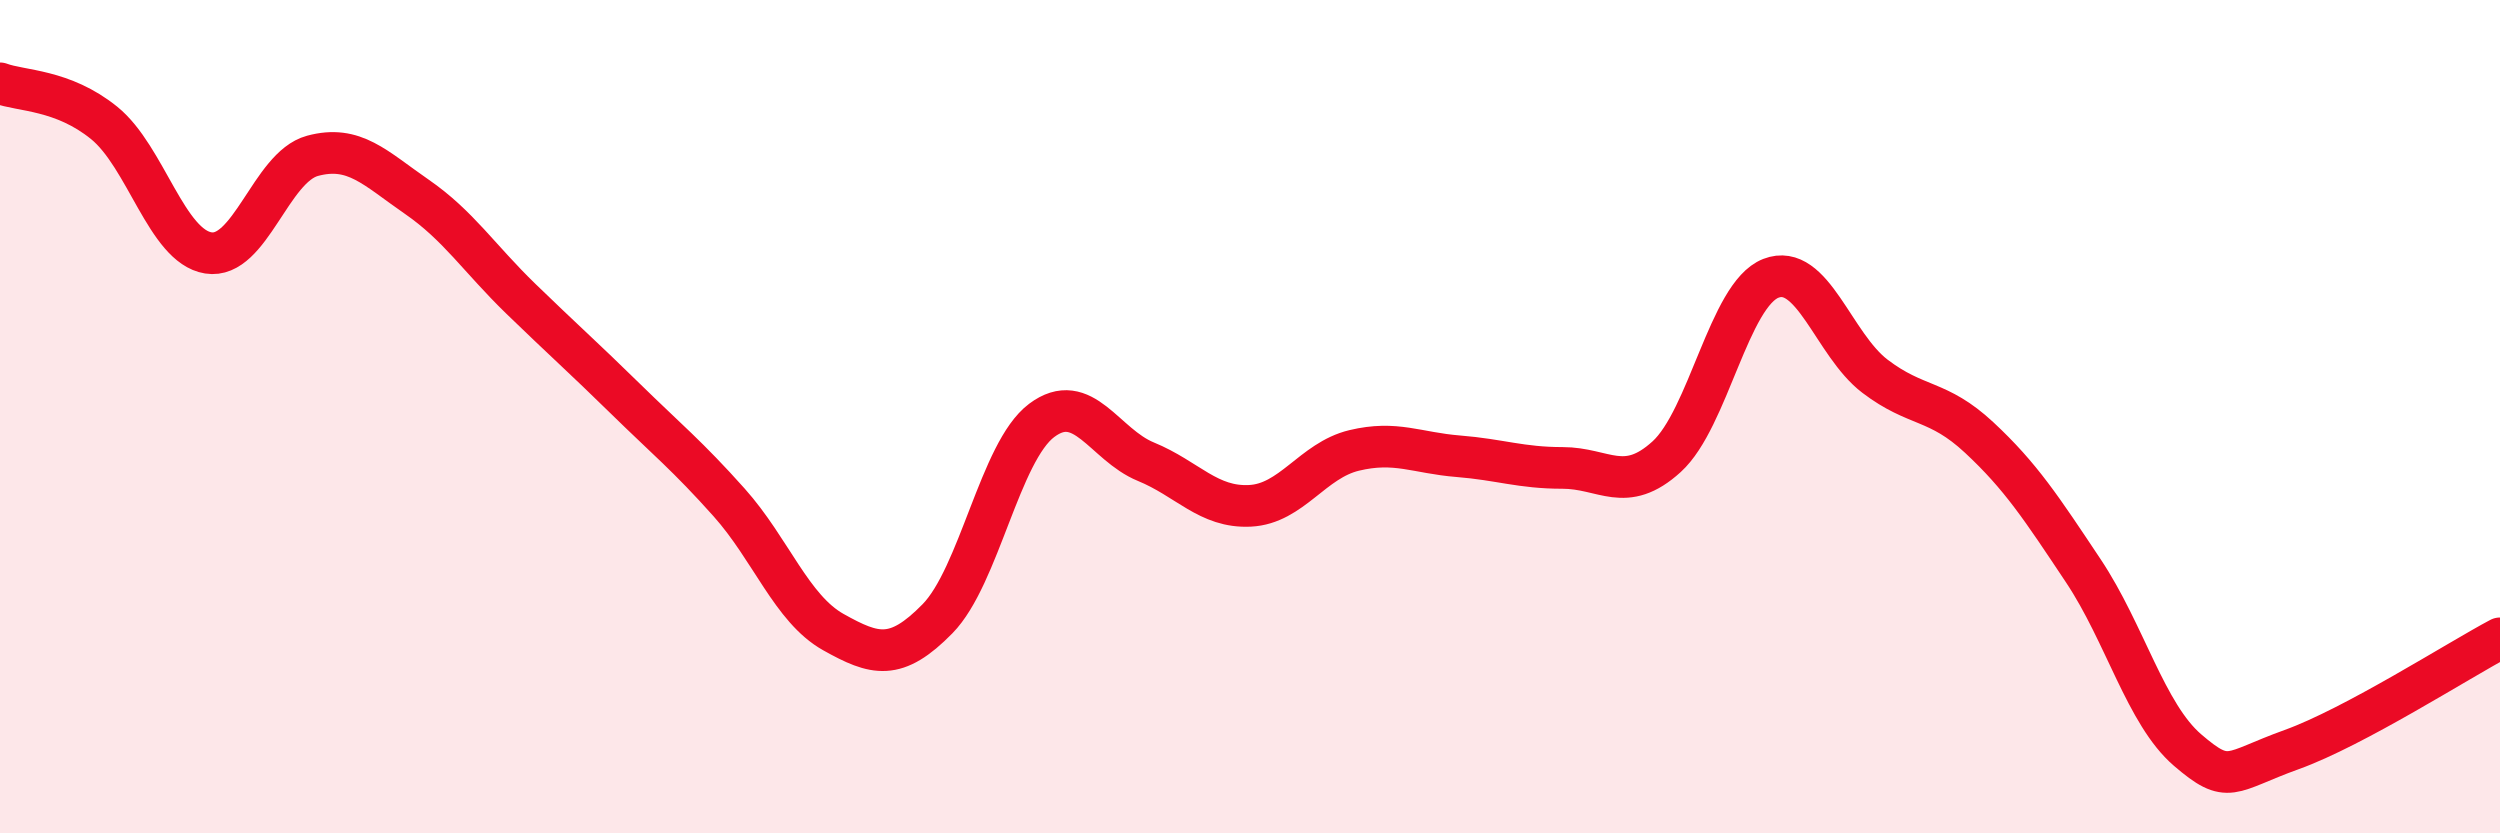
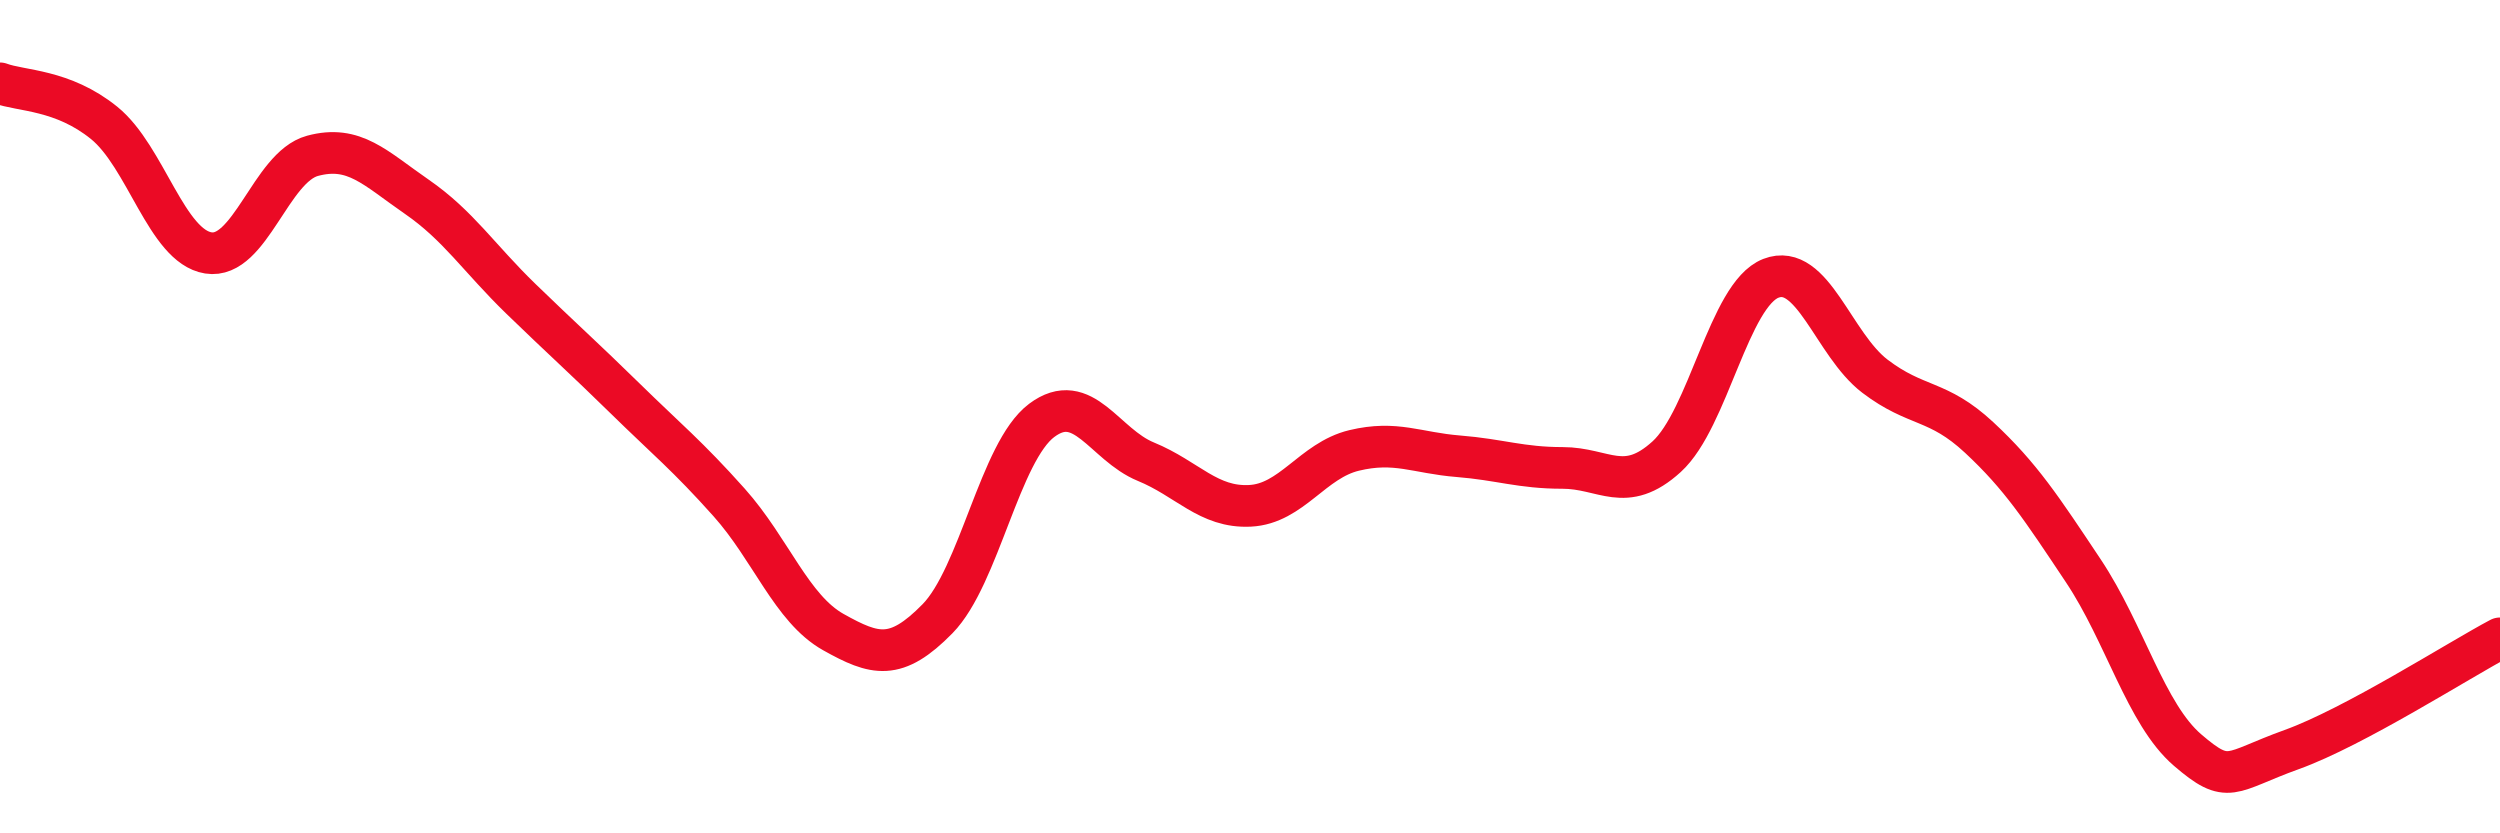
<svg xmlns="http://www.w3.org/2000/svg" width="60" height="20" viewBox="0 0 60 20">
-   <path d="M 0,2 C 0.5,2.19 1.5,2.14 2.5,2.95 C 3.5,3.76 4,5.91 5,6.07 C 6,6.23 6.5,4.01 7.5,3.74 C 8.5,3.47 9,4.03 10,4.72 C 11,5.41 11.5,6.2 12.5,7.17 C 13.5,8.14 14,8.58 15,9.56 C 16,10.54 16.5,10.94 17.5,12.06 C 18.5,13.18 19,14.61 20,15.17 C 21,15.73 21.5,15.87 22.5,14.85 C 23.5,13.83 24,10.84 25,10.09 C 26,9.34 26.5,10.67 27.5,11.08 C 28.5,11.49 29,12.19 30,12.14 C 31,12.09 31.5,11.05 32.5,10.81 C 33.5,10.57 34,10.87 35,10.95 C 36,11.03 36.5,11.23 37.5,11.23 C 38.5,11.23 39,11.87 40,10.96 C 41,10.05 41.5,7.07 42.5,6.68 C 43.5,6.29 44,8.27 45,9.03 C 46,9.79 46.5,9.57 47.5,10.5 C 48.5,11.43 49,12.2 50,13.7 C 51,15.2 51.5,17.14 52.5,18 C 53.5,18.86 53.5,18.53 55,17.99 C 56.5,17.45 59,15.85 60,15.32L60 20L0 20Z" fill="#EB0A25" opacity="0.1" stroke-linecap="round" stroke-linejoin="round" />
  <path d="M 0,2 C 0.5,2.19 1.5,2.14 2.5,2.95 C 3.5,3.76 4,5.91 5,6.07 C 6,6.23 6.5,4.01 7.5,3.74 C 8.5,3.47 9,4.03 10,4.72 C 11,5.41 11.5,6.2 12.5,7.17 C 13.5,8.14 14,8.58 15,9.56 C 16,10.54 16.5,10.94 17.5,12.06 C 18.5,13.18 19,14.61 20,15.17 C 21,15.73 21.5,15.87 22.5,14.85 C 23.5,13.83 24,10.84 25,10.09 C 26,9.34 26.5,10.67 27.5,11.08 C 28.5,11.49 29,12.19 30,12.14 C 31,12.09 31.5,11.05 32.5,10.81 C 33.5,10.57 34,10.87 35,10.95 C 36,11.03 36.5,11.23 37.5,11.23 C 38.5,11.23 39,11.87 40,10.96 C 41,10.05 41.5,7.07 42.5,6.68 C 43.5,6.29 44,8.27 45,9.03 C 46,9.79 46.5,9.57 47.5,10.5 C 48.5,11.43 49,12.2 50,13.7 C 51,15.2 51.5,17.14 52.5,18 C 53.5,18.86 53.5,18.53 55,17.99 C 56.5,17.45 59,15.85 60,15.32" stroke="#EB0A25" stroke-width="1" fill="none" stroke-linecap="round" stroke-linejoin="round" />
</svg>